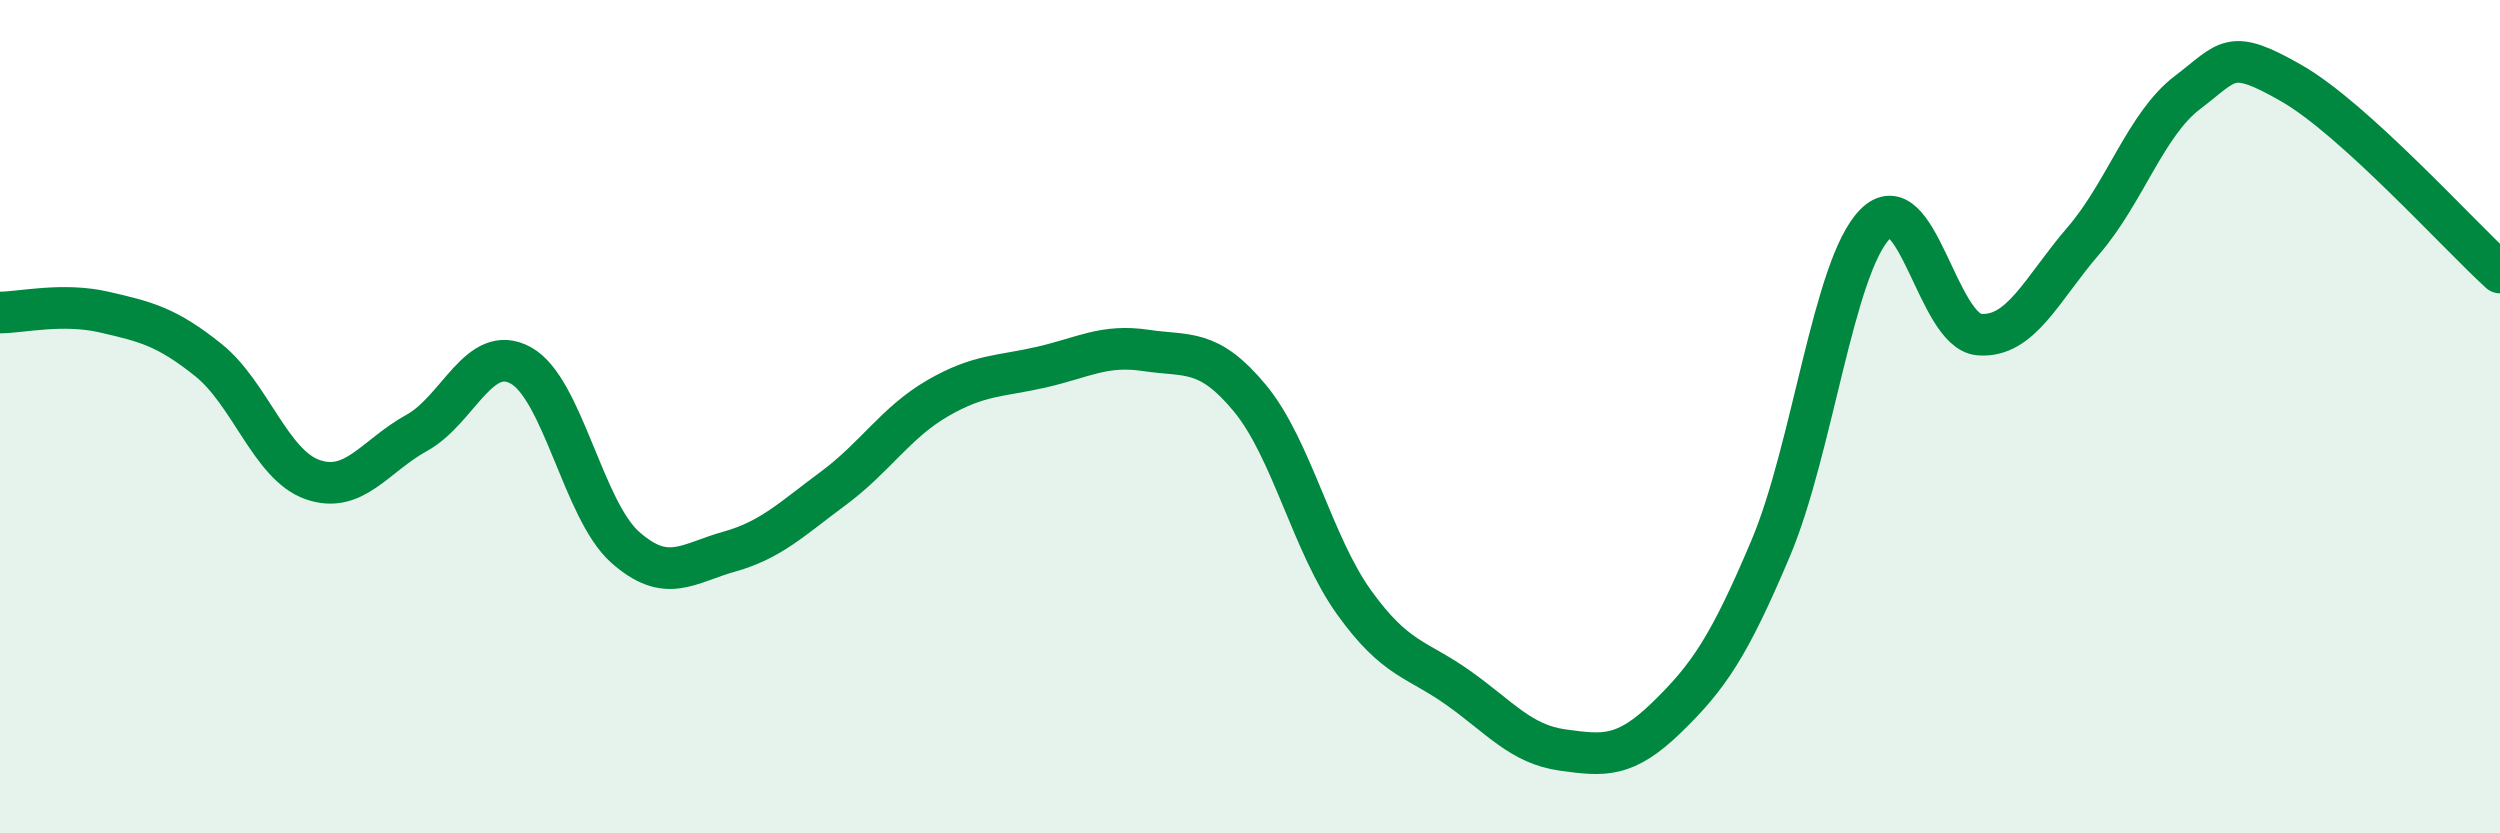
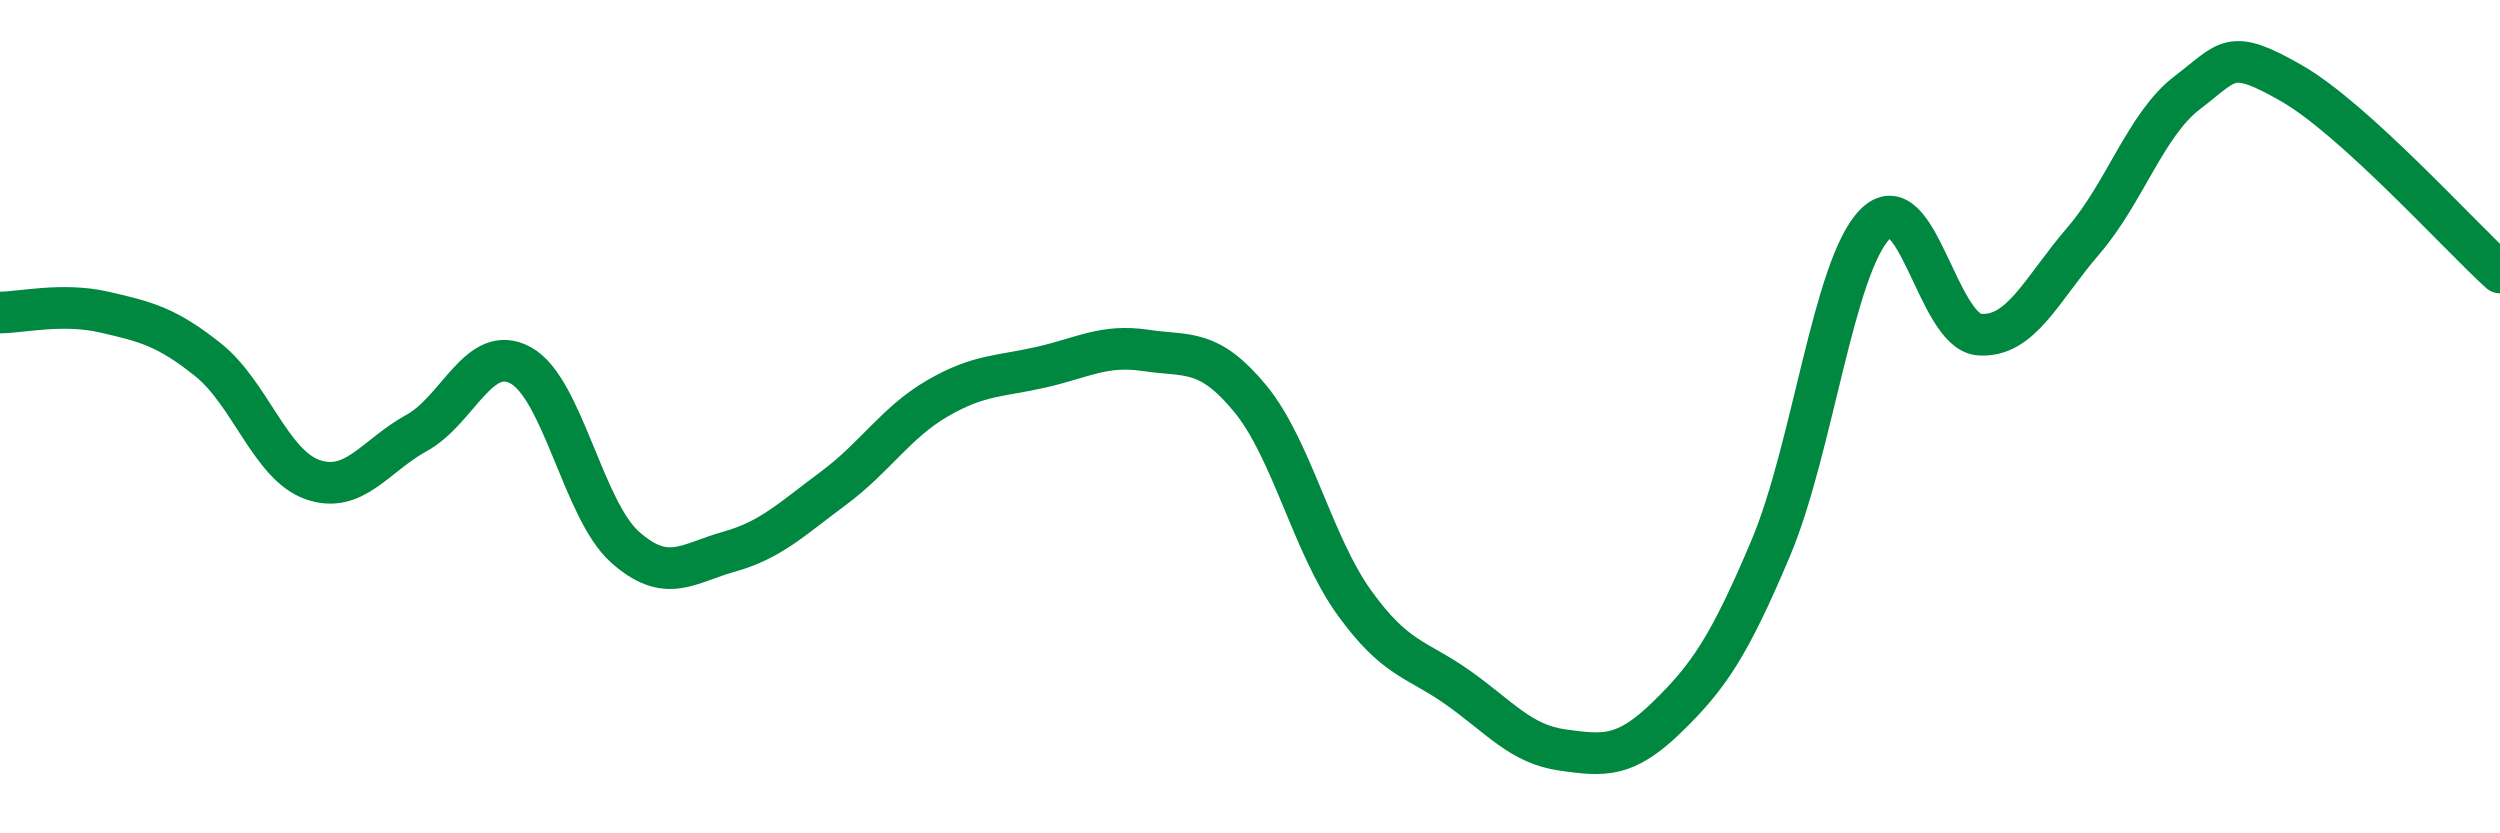
<svg xmlns="http://www.w3.org/2000/svg" width="60" height="20" viewBox="0 0 60 20">
-   <path d="M 0,7.5 C 0.5,7.5 1.5,7.26 2.5,7.49 C 3.5,7.72 4,7.84 5,8.64 C 6,9.44 6.5,11.16 7.5,11.51 C 8.5,11.86 9,10.94 10,10.39 C 11,9.84 11.5,8.22 12.5,8.77 C 13.5,9.32 14,12.24 15,13.13 C 16,14.02 16.5,13.52 17.5,13.24 C 18.5,12.96 19,12.46 20,11.72 C 21,10.98 21.5,10.14 22.5,9.56 C 23.5,8.98 24,9.04 25,8.81 C 26,8.58 26.5,8.26 27.5,8.41 C 28.5,8.56 29,8.35 30,9.56 C 31,10.77 31.5,13.07 32.5,14.46 C 33.5,15.85 34,15.8 35,16.51 C 36,17.22 36.5,17.86 37.5,18 C 38.5,18.14 39,18.19 40,17.22 C 41,16.25 41.5,15.52 42.5,13.15 C 43.5,10.78 44,6.4 45,5.38 C 46,4.36 46.5,7.95 47.5,8.03 C 48.5,8.11 49,6.94 50,5.78 C 51,4.62 51.5,2.98 52.5,2.22 C 53.5,1.46 53.5,1.14 55,2 C 56.5,2.86 59,5.63 60,6.54L60 20L0 20Z" fill="#008740" opacity="0.1" stroke-linecap="round" stroke-linejoin="round" />
  <path d="M 0,7.5 C 0.5,7.5 1.5,7.26 2.5,7.49 C 3.5,7.72 4,7.84 5,8.64 C 6,9.44 6.5,11.16 7.5,11.51 C 8.5,11.86 9,10.94 10,10.39 C 11,9.84 11.5,8.22 12.5,8.77 C 13.5,9.32 14,12.24 15,13.13 C 16,14.02 16.5,13.52 17.5,13.24 C 18.5,12.96 19,12.46 20,11.72 C 21,10.98 21.5,10.14 22.5,9.56 C 23.5,8.98 24,9.04 25,8.81 C 26,8.58 26.5,8.26 27.5,8.41 C 28.5,8.56 29,8.35 30,9.56 C 31,10.77 31.5,13.07 32.5,14.46 C 33.5,15.85 34,15.8 35,16.51 C 36,17.22 36.5,17.86 37.5,18 C 38.5,18.14 39,18.19 40,17.22 C 41,16.25 41.5,15.52 42.5,13.15 C 43.5,10.78 44,6.4 45,5.38 C 46,4.36 46.5,7.95 47.5,8.03 C 48.5,8.11 49,6.94 50,5.78 C 51,4.62 51.5,2.98 52.5,2.22 C 53.5,1.46 53.5,1.14 55,2 C 56.5,2.86 59,5.63 60,6.54" stroke="#008740" stroke-width="1" fill="none" stroke-linecap="round" stroke-linejoin="round" />
</svg>